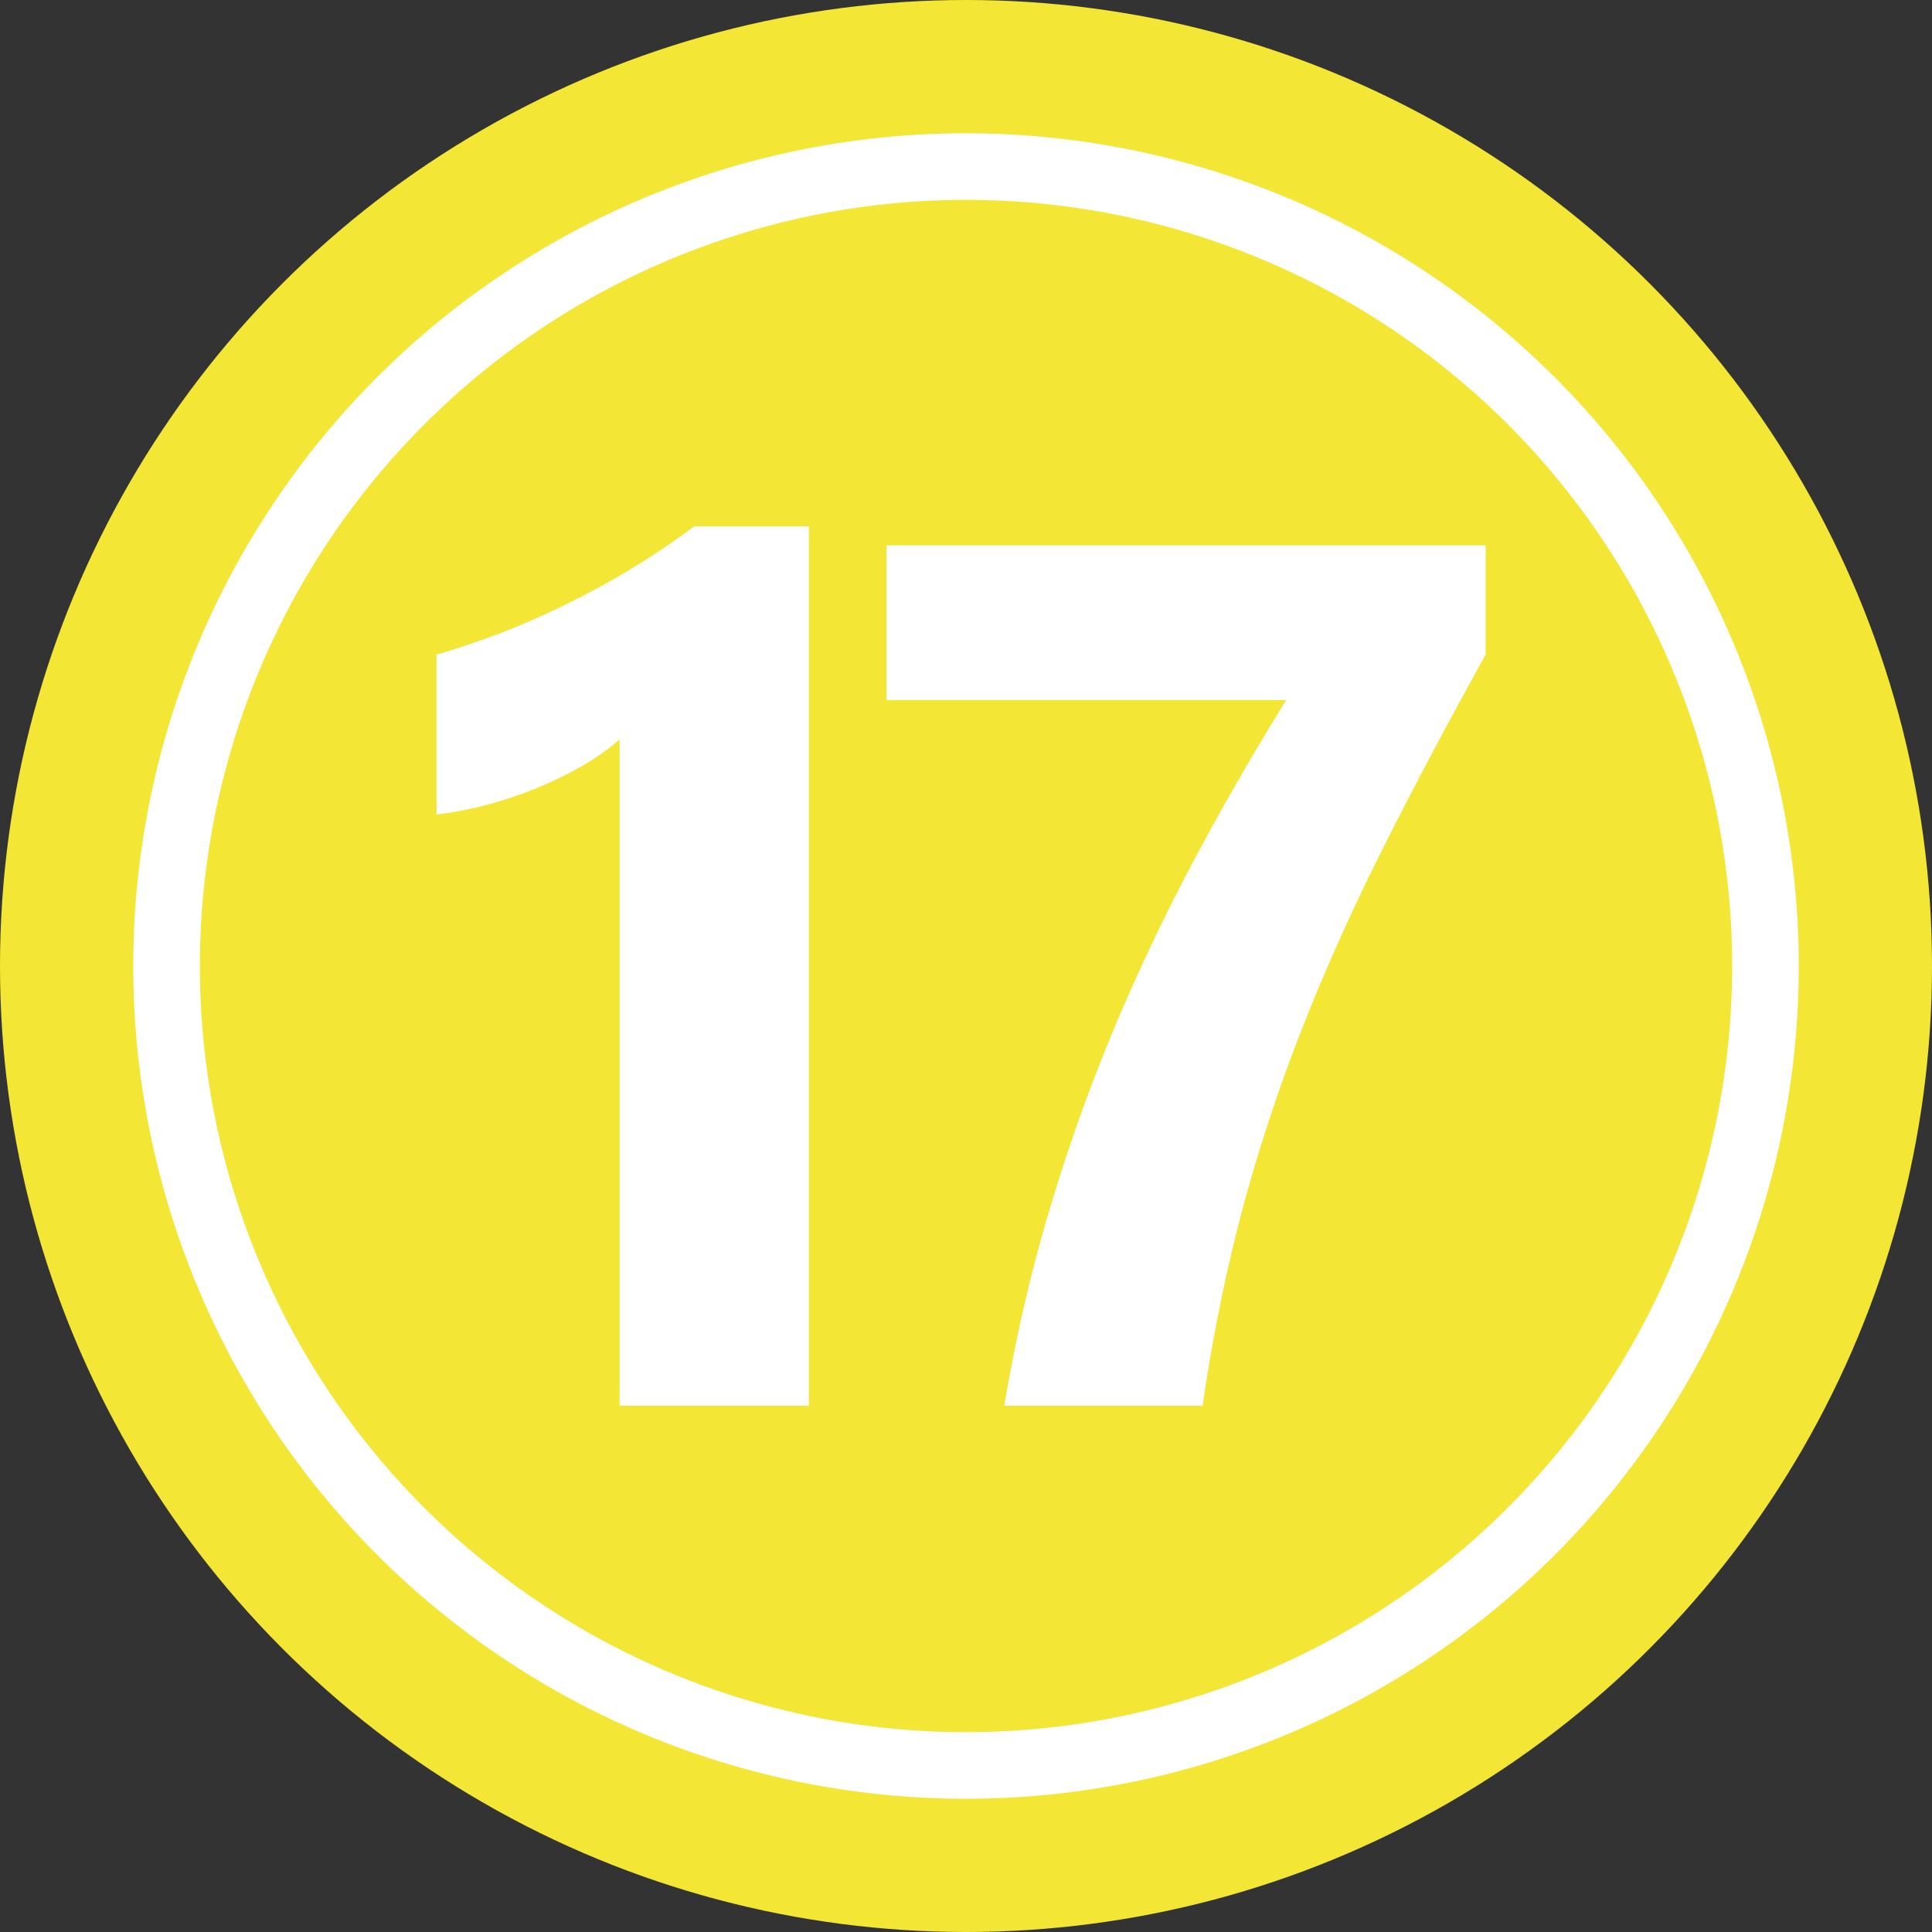
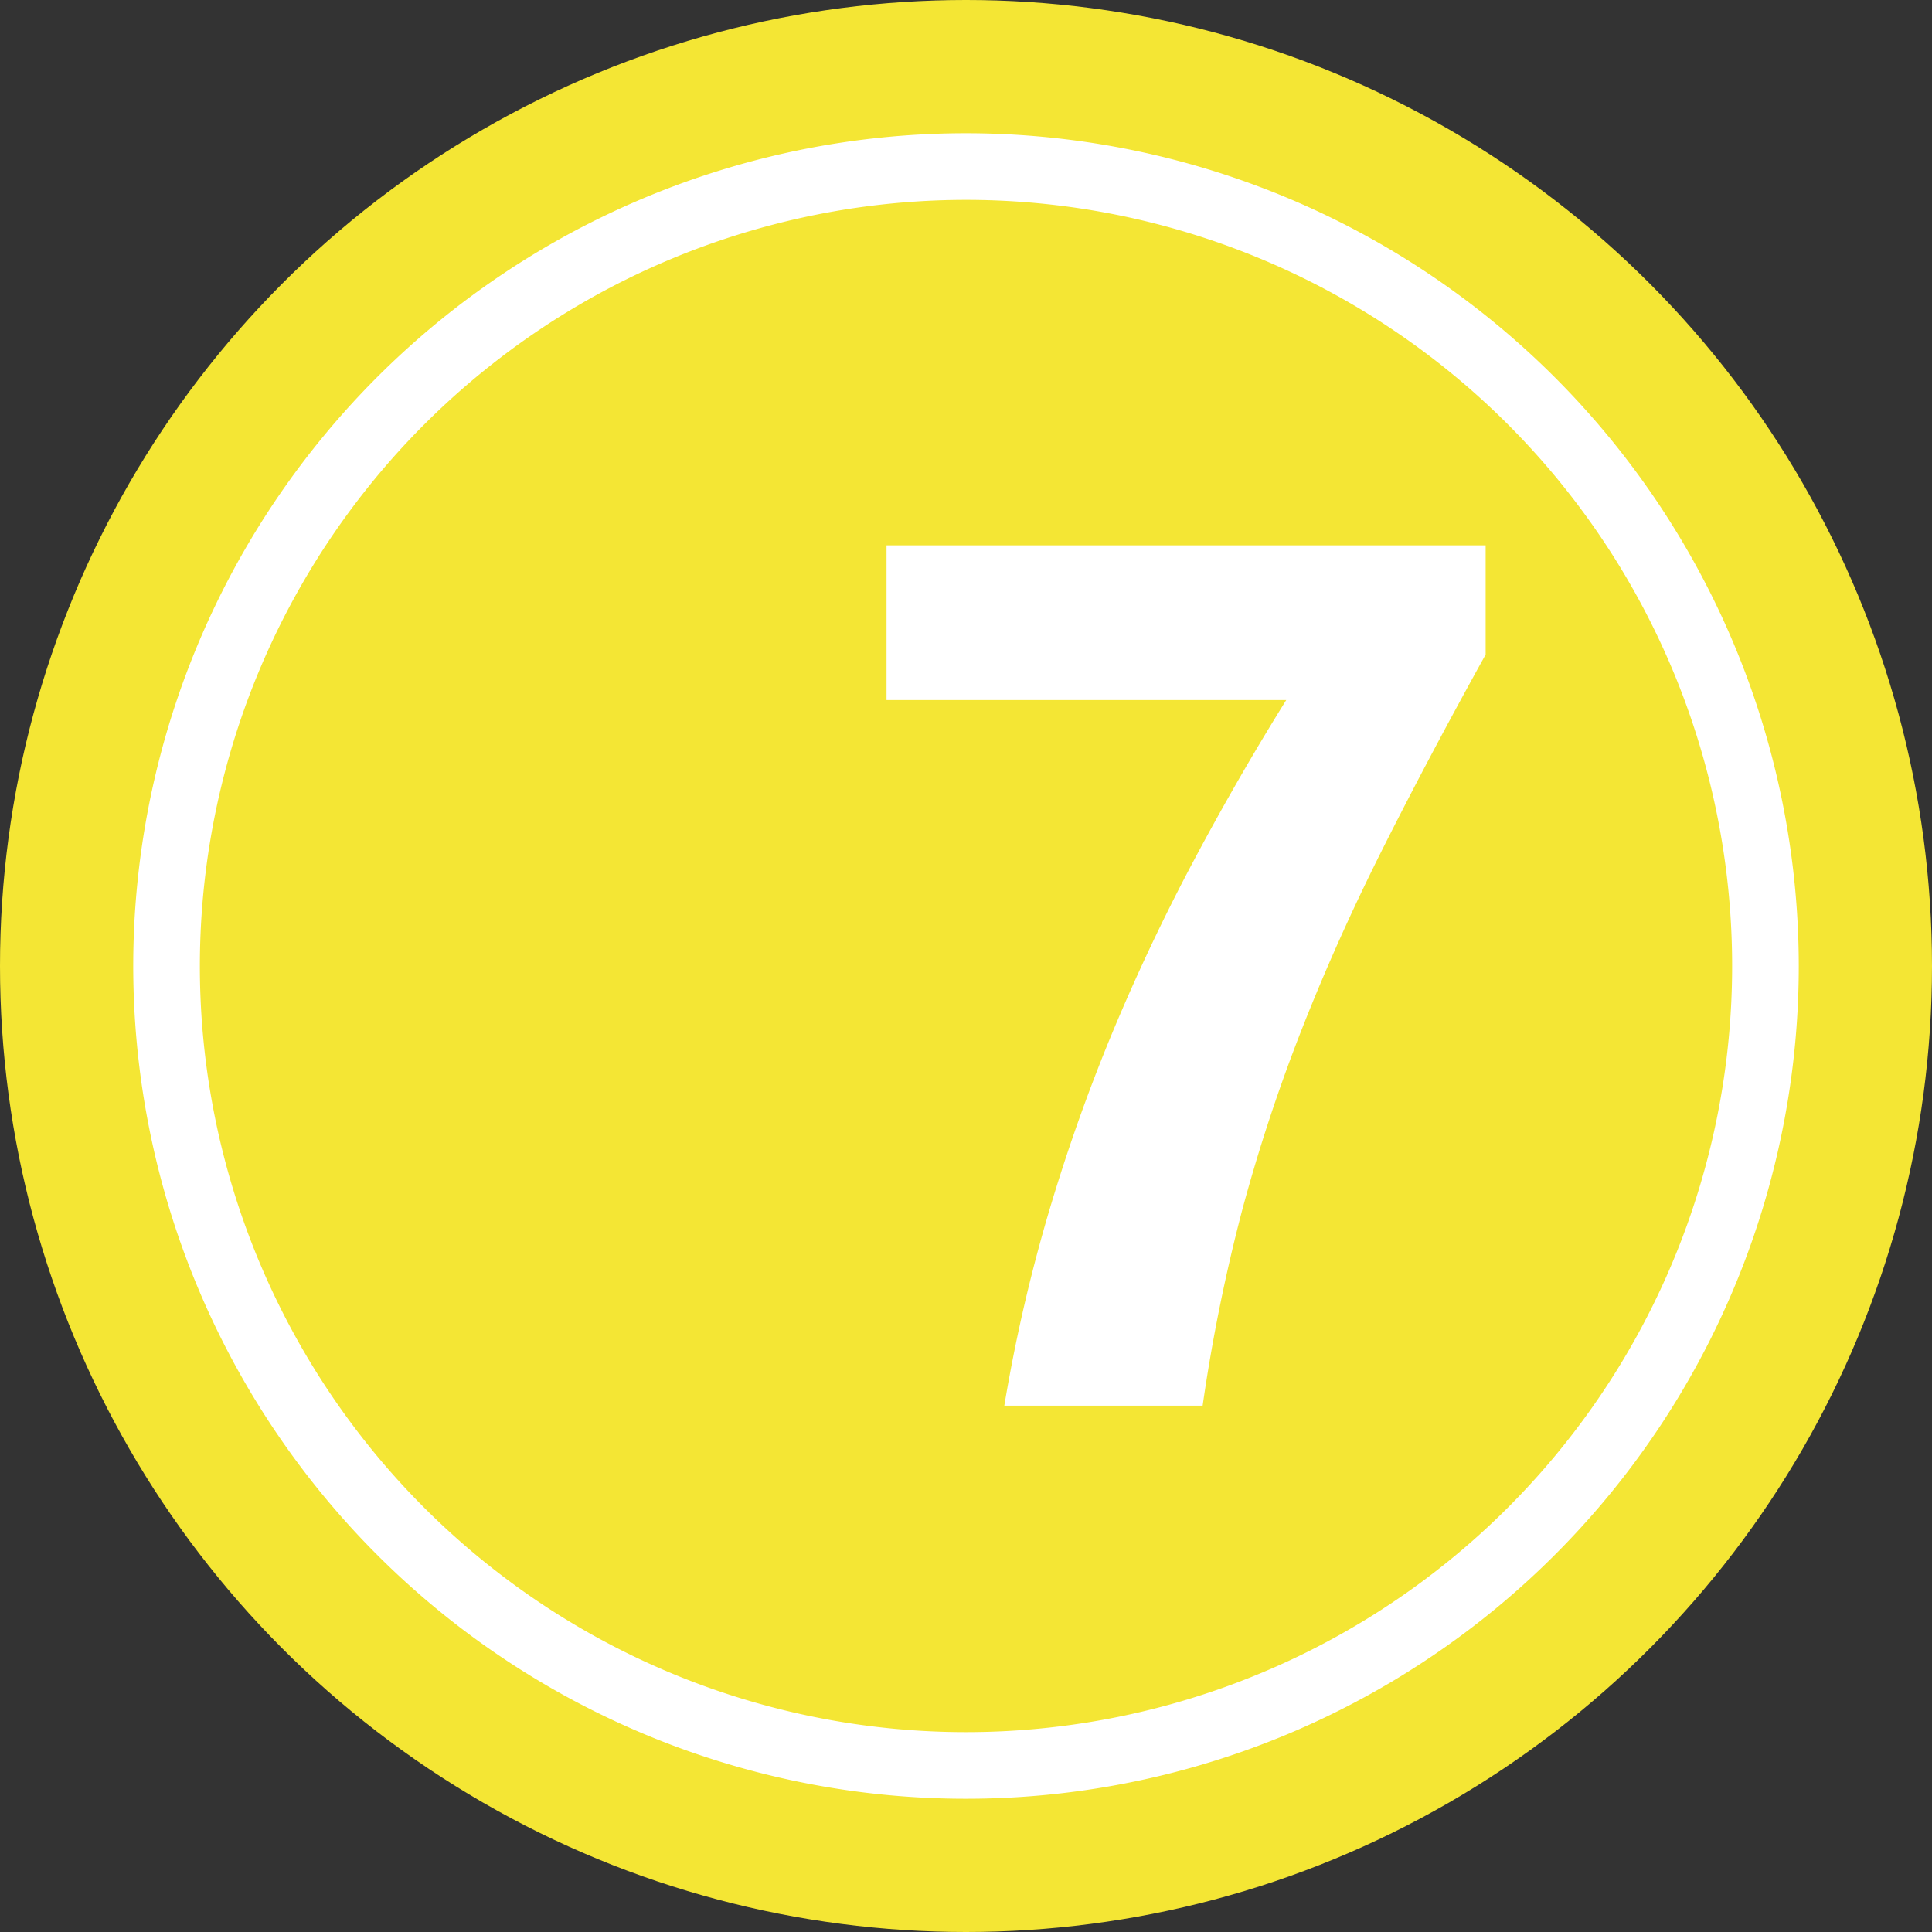
<svg xmlns="http://www.w3.org/2000/svg" fill="#000000" height="29" preserveAspectRatio="xMidYMid meet" version="1" viewBox="1.5 1.5 29.0 29.0" width="29" zoomAndPan="magnify">
  <rect x="1.5" y="1.5" width="29.0" height="29.0" fill="#333333" stroke="none" />
  <g data-name="Layer 85">
    <g id="change1_1">
      <circle cx="16" cy="16" fill="#f4e634" r="14.5" />
    </g>
    <g id="change2_1">
      <path d="M16,4.5A11.5,11.5,0,1,1,4.5,16,11.505,11.505,0,0,1,16,4.5Zm0-1A12.5,12.5,0,1,0,28.5,16,12.506,12.506,0,0,0,16,3.5Z" fill="#ffffff" fill-rule="evenodd" />
    </g>
    <g id="change2_2">
-       <path d="M13.642,9.4V22.6H10.8v-10a3.4,3.4,0,0,1-.554.392,5.725,5.725,0,0,1-.68.333,6.262,6.262,0,0,1-.748.253,5.439,5.439,0,0,1-.766.148v-2.4a11.817,11.817,0,0,0,2.09-.828A11.993,11.993,0,0,0,11.922,9.4Z" fill="#ffffff" />
-     </g>
+       </g>
    <g id="change2_3">
      <path d="M23.8,11.325q-.864,1.559-1.549,2.923t-1.207,2.693a25.725,25.725,0,0,0-.892,2.7,26.171,26.171,0,0,0-.6,2.959H16.575a24.379,24.379,0,0,1,.666-2.9,27.225,27.225,0,0,1,.959-2.707q.546-1.309,1.207-2.553t1.4-2.432h-6V9.686H23.8Z" fill="#ffffff" />
    </g>
  </g>
</svg>